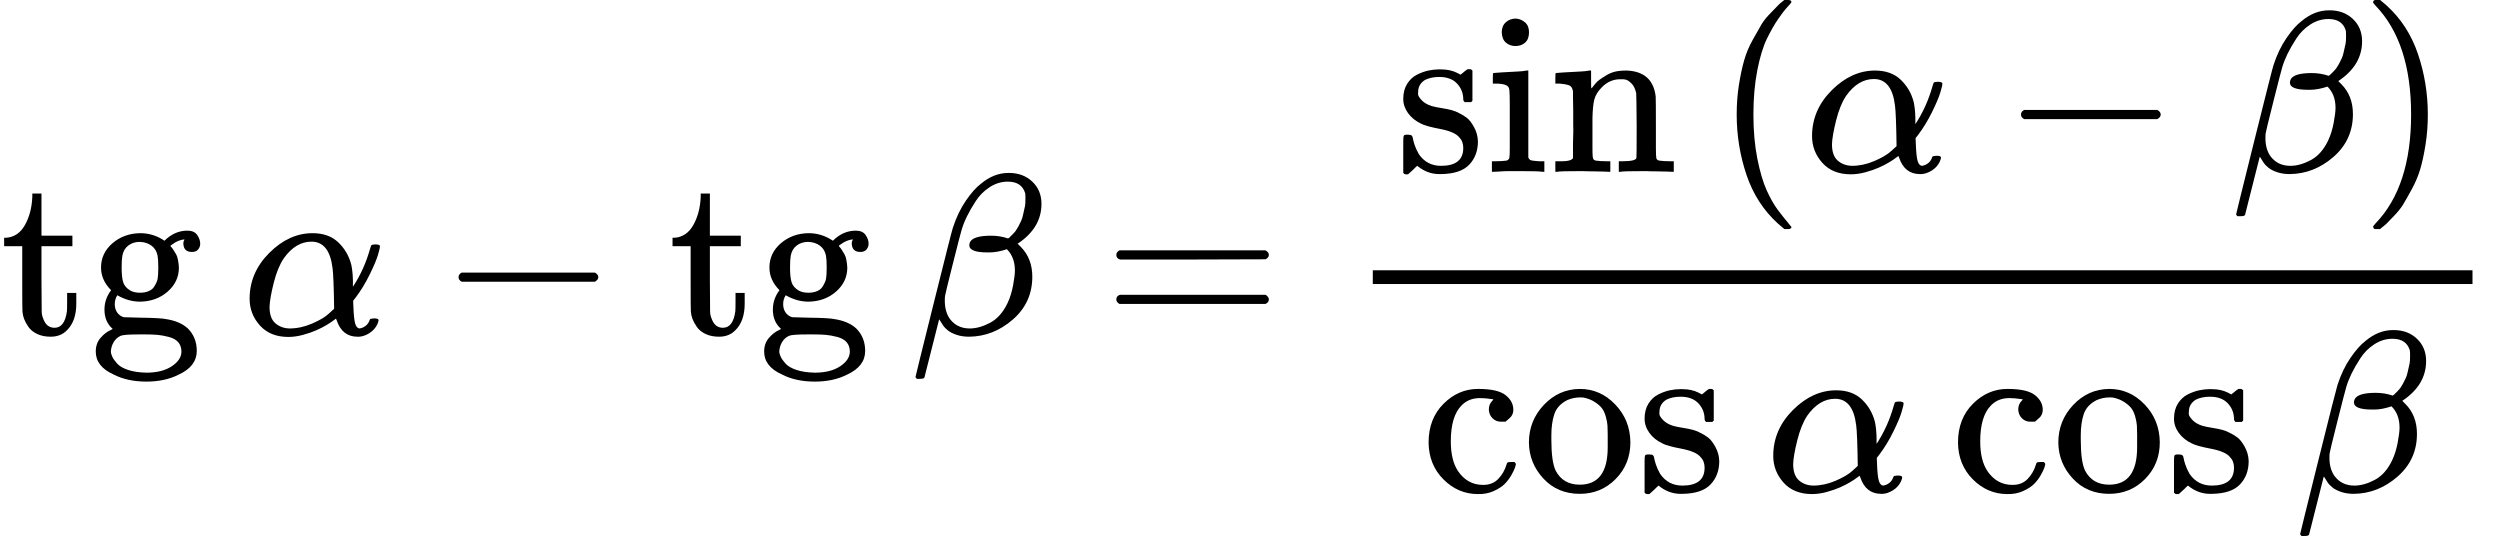
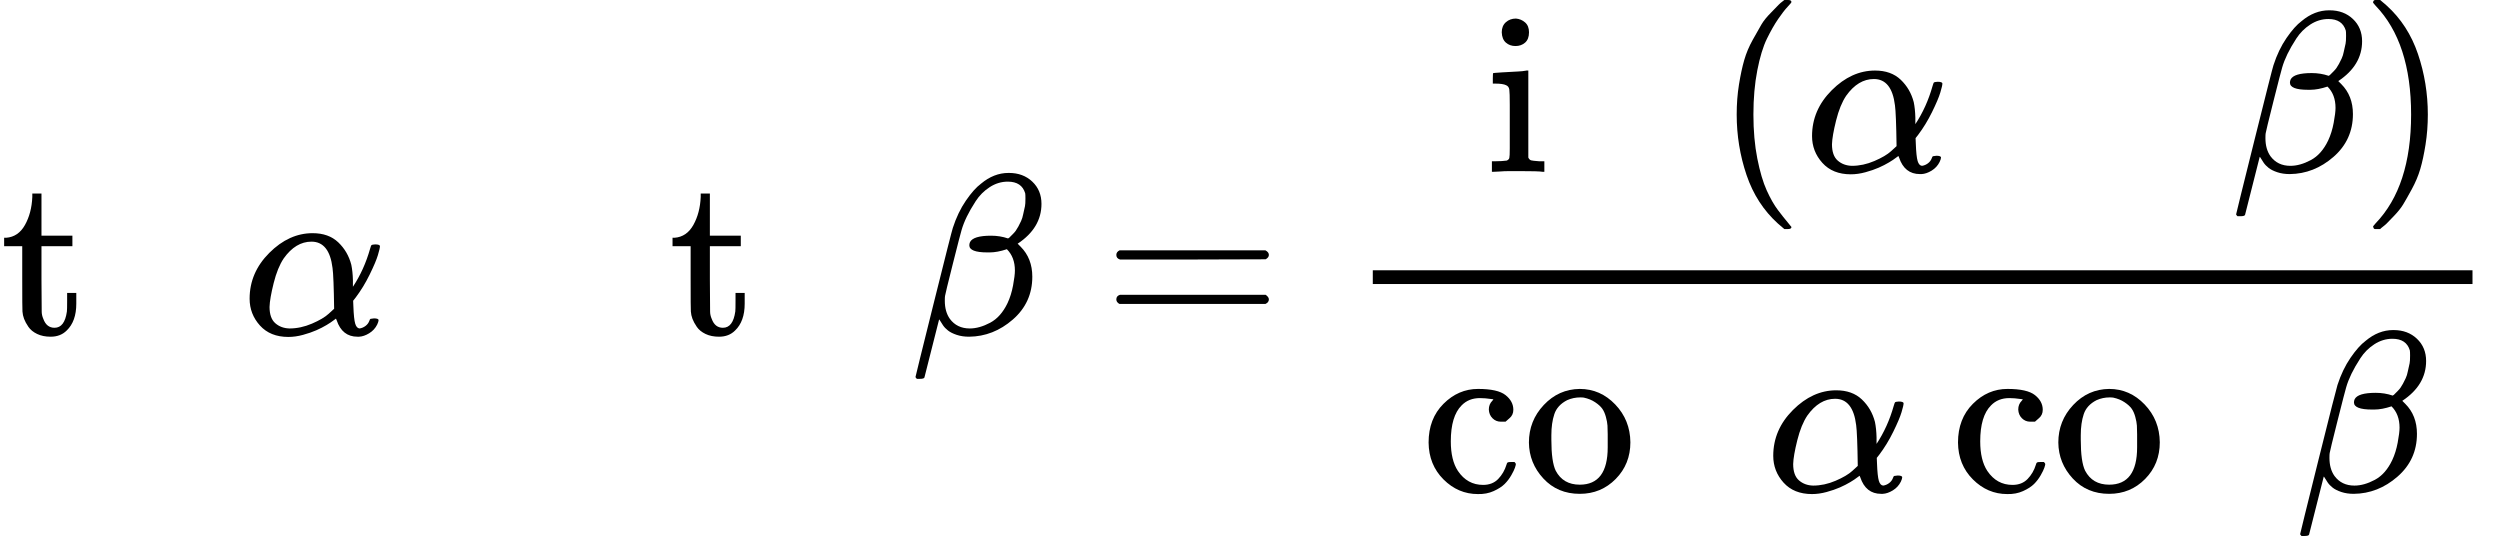
<svg xmlns="http://www.w3.org/2000/svg" xmlns:xlink="http://www.w3.org/1999/xlink" width="197.544px" height="42.352px" viewBox="0 -1460 10914.4 2340">
  <defs>
    <path id="MJX-249-TEX-N-74" d="M27 422Q80 426 109 478T141 600V615H181V431H316V385H181V241Q182 116 182 100T189 68Q203 29 238 29Q282 29 292 100Q293 108 293 146V181H333V146V134Q333 57 291 17Q264 -10 221 -10Q187 -10 162 2T124 33T105 68T98 100Q97 107 97 248V385H18V422H27Z" />
-     <path id="MJX-249-TEX-N-67" d="M329 409Q373 453 429 453Q459 453 472 434T485 396Q485 382 476 371T449 360Q416 360 412 390Q410 404 415 411Q415 412 416 414V415Q388 412 363 393Q355 388 355 386Q355 385 359 381T368 369T379 351T388 325T392 292Q392 230 343 187T222 143Q172 143 123 171Q112 153 112 133Q112 98 138 81Q147 75 155 75T227 73Q311 72 335 67Q396 58 431 26Q470 -13 470 -72Q470 -139 392 -175Q332 -206 250 -206Q167 -206 107 -175Q29 -140 29 -75Q29 -39 50 -15T92 18L103 24Q67 55 67 108Q67 155 96 193Q52 237 52 292Q52 355 102 398T223 442Q274 442 318 416L329 409ZM299 343Q294 371 273 387T221 404Q192 404 171 388T145 343Q142 326 142 292Q142 248 149 227T179 192Q196 182 222 182Q244 182 260 189T283 207T294 227T299 242Q302 258 302 292T299 343ZM403 -75Q403 -50 389 -34T348 -11T299 -2T245 0H218Q151 0 138 -6Q118 -15 107 -34T95 -74Q95 -84 101 -97T122 -127T170 -155T250 -167Q319 -167 361 -139T403 -75Z" />
    <path id="MJX-249-TEX-I-3B1" d="M34 156Q34 270 120 356T309 442Q379 442 421 402T478 304Q484 275 485 237V208Q534 282 560 374Q564 388 566 390T582 393Q603 393 603 385Q603 376 594 346T558 261T497 161L486 147L487 123Q489 67 495 47T514 26Q528 28 540 37T557 60Q559 67 562 68T577 70Q597 70 597 62Q597 56 591 43Q579 19 556 5T512 -10H505Q438 -10 414 62L411 69L400 61Q390 53 370 41T325 18T267 -2T203 -11Q124 -11 79 39T34 156ZM208 26Q257 26 306 47T379 90L403 112Q401 255 396 290Q382 405 304 405Q235 405 183 332Q156 292 139 224T121 120Q121 71 146 49T208 26Z" />
-     <path id="MJX-249-TEX-N-2212" d="M84 237T84 250T98 270H679Q694 262 694 250T679 230H98Q84 237 84 250Z" />
    <path id="MJX-249-TEX-I-3B2" d="M29 -194Q23 -188 23 -186Q23 -183 102 134T186 465Q208 533 243 584T309 658Q365 705 429 705H431Q493 705 533 667T573 570Q573 465 469 396L482 383Q533 332 533 252Q533 139 448 65T257 -10Q227 -10 203 -2T165 17T143 40T131 59T126 65L62 -188Q60 -194 42 -194H29ZM353 431Q392 431 427 419L432 422Q436 426 439 429T449 439T461 453T472 471T484 495T493 524T501 560Q503 569 503 593Q503 611 502 616Q487 667 426 667Q384 667 347 643T286 582T247 514T224 455Q219 439 186 308T152 168Q151 163 151 147Q151 99 173 68Q204 26 260 26Q302 26 349 51T425 137Q441 171 449 214T457 279Q457 337 422 372Q380 358 347 358H337Q258 358 258 389Q258 396 261 403Q275 431 353 431Z" />
    <path id="MJX-249-TEX-N-3D" d="M56 347Q56 360 70 367H707Q722 359 722 347Q722 336 708 328L390 327H72Q56 332 56 347ZM56 153Q56 168 72 173H708Q722 163 722 153Q722 140 707 133H70Q56 140 56 153Z" />
-     <path id="MJX-249-TEX-N-73" d="M295 316Q295 356 268 385T190 414Q154 414 128 401Q98 382 98 349Q97 344 98 336T114 312T157 287Q175 282 201 278T245 269T277 256Q294 248 310 236T342 195T359 133Q359 71 321 31T198 -10H190Q138 -10 94 26L86 19L77 10Q71 4 65 -1L54 -11H46H42Q39 -11 33 -5V74V132Q33 153 35 157T45 162H54Q66 162 70 158T75 146T82 119T101 77Q136 26 198 26Q295 26 295 104Q295 133 277 151Q257 175 194 187T111 210Q75 227 54 256T33 318Q33 357 50 384T93 424T143 442T187 447H198Q238 447 268 432L283 424L292 431Q302 440 314 448H322H326Q329 448 335 442V310L329 304H301Q295 310 295 316Z" />
    <path id="MJX-249-TEX-N-69" d="M69 609Q69 637 87 653T131 669Q154 667 171 652T188 609Q188 579 171 564T129 549Q104 549 87 564T69 609ZM247 0Q232 3 143 3Q132 3 106 3T56 1L34 0H26V46H42Q70 46 91 49Q100 53 102 60T104 102V205V293Q104 345 102 359T88 378Q74 385 41 385H30V408Q30 431 32 431L42 432Q52 433 70 434T106 436Q123 437 142 438T171 441T182 442H185V62Q190 52 197 50T232 46H255V0H247Z" />
-     <path id="MJX-249-TEX-N-6E" d="M41 46H55Q94 46 102 60V68Q102 77 102 91T102 122T103 161T103 203Q103 234 103 269T102 328V351Q99 370 88 376T43 385H25V408Q25 431 27 431L37 432Q47 433 65 434T102 436Q119 437 138 438T167 441T178 442H181V402Q181 364 182 364T187 369T199 384T218 402T247 421T285 437Q305 442 336 442Q450 438 463 329Q464 322 464 190V104Q464 66 466 59T477 49Q498 46 526 46H542V0H534L510 1Q487 2 460 2T422 3Q319 3 310 0H302V46H318Q379 46 379 62Q380 64 380 200Q379 335 378 343Q372 371 358 385T334 402T308 404Q263 404 229 370Q202 343 195 315T187 232V168V108Q187 78 188 68T191 55T200 49Q221 46 249 46H265V0H257L234 1Q210 2 183 2T145 3Q42 3 33 0H25V46H41Z" />
    <path id="MJX-249-TEX-N-2061" d="" />
    <path id="MJX-249-TEX-N-28" d="M94 250Q94 319 104 381T127 488T164 576T202 643T244 695T277 729T302 750H315H319Q333 750 333 741Q333 738 316 720T275 667T226 581T184 443T167 250T184 58T225 -81T274 -167T316 -220T333 -241Q333 -250 318 -250H315H302L274 -226Q180 -141 137 -14T94 250Z" />
    <path id="MJX-249-TEX-N-29" d="M60 749L64 750Q69 750 74 750H86L114 726Q208 641 251 514T294 250Q294 182 284 119T261 12T224 -76T186 -143T145 -194T113 -227T90 -246Q87 -249 86 -250H74Q66 -250 63 -250T58 -247T55 -238Q56 -237 66 -225Q221 -64 221 250T66 725Q56 737 55 738Q55 746 60 749Z" />
    <path id="MJX-249-TEX-N-63" d="M370 305T349 305T313 320T297 358Q297 381 312 396Q317 401 317 402T307 404Q281 408 258 408Q209 408 178 376Q131 329 131 219Q131 137 162 90Q203 29 272 29Q313 29 338 55T374 117Q376 125 379 127T395 129H409Q415 123 415 120Q415 116 411 104T395 71T366 33T318 2T249 -11Q163 -11 99 53T34 214Q34 318 99 383T250 448T370 421T404 357Q404 334 387 320Z" />
    <path id="MJX-249-TEX-N-6F" d="M28 214Q28 309 93 378T250 448Q340 448 405 380T471 215Q471 120 407 55T250 -10Q153 -10 91 57T28 214ZM250 30Q372 30 372 193V225V250Q372 272 371 288T364 326T348 362T317 390T268 410Q263 411 252 411Q222 411 195 399Q152 377 139 338T126 246V226Q126 130 145 91Q177 30 250 30Z" />
  </defs>
  <g stroke="currentColor" fill="currentColor" stroke-width="0" transform="matrix(1 0 0 -1 0 0)">
    <g data-mml-node="math">
      <g data-mml-node="TeXAtom">
        <g data-mml-node="mi">
          <use xlink:href="#MJX-249-TEX-N-74" />
        </g>
        <g data-mml-node="mi" transform="translate(389, 0)">
          <use xlink:href="#MJX-249-TEX-N-67" />
        </g>
      </g>
      <g data-mml-node="mstyle" transform="translate(889, 0)">
        <g data-mml-node="mspace" />
      </g>
      <g data-mml-node="mi" transform="translate(1055.7, 0)">
        <use xlink:href="#MJX-249-TEX-I-3B1" />
      </g>
      <g data-mml-node="mo" transform="translate(1917.9, 0)">
        <use xlink:href="#MJX-249-TEX-N-2212" />
      </g>
      <g data-mml-node="TeXAtom" transform="translate(2918.1, 0)">
        <g data-mml-node="mi">
          <use xlink:href="#MJX-249-TEX-N-74" />
        </g>
        <g data-mml-node="mi" transform="translate(389, 0)">
          <use xlink:href="#MJX-249-TEX-N-67" />
        </g>
      </g>
      <g data-mml-node="mstyle" transform="translate(3807.1, 0)">
        <g data-mml-node="mspace" />
      </g>
      <g data-mml-node="mi" transform="translate(3973.8, 0)">
        <use xlink:href="#MJX-249-TEX-I-3B2" />
      </g>
      <g data-mml-node="mo" transform="translate(4817.6, 0)">
        <use xlink:href="#MJX-249-TEX-N-3D" />
      </g>
      <g data-mml-node="TeXAtom" transform="translate(5873.3, 0)">
        <g data-mml-node="mfrac">
          <g data-mml-node="mrow" transform="translate(220, 710)">
            <g data-mml-node="mi">
              <use xlink:href="#MJX-249-TEX-N-73" />
              <use xlink:href="#MJX-249-TEX-N-69" transform="translate(394, 0)" />
              <use xlink:href="#MJX-249-TEX-N-6E" transform="translate(672, 0)" />
            </g>
            <g data-mml-node="mo" transform="translate(1228, 0)">
              <use xlink:href="#MJX-249-TEX-N-2061" />
            </g>
            <g data-mml-node="TeXAtom" transform="translate(1394.7, 0)">
              <g data-mml-node="mo">
                <use xlink:href="#MJX-249-TEX-N-28" />
              </g>
              <g data-mml-node="mi" transform="translate(389, 0)">
                <use xlink:href="#MJX-249-TEX-I-3B1" />
              </g>
              <g data-mml-node="mo" transform="translate(1251.2, 0)">
                <use xlink:href="#MJX-249-TEX-N-2212" />
              </g>
              <g data-mml-node="mi" transform="translate(2251.4, 0)">
                <use xlink:href="#MJX-249-TEX-I-3B2" />
              </g>
              <g data-mml-node="mo" transform="translate(2817.4, 0)">
                <use xlink:href="#MJX-249-TEX-N-29" />
              </g>
            </g>
          </g>
          <g data-mml-node="mrow" transform="translate(329.6, -686)">
            <g data-mml-node="mi">
              <use xlink:href="#MJX-249-TEX-N-63" />
              <use xlink:href="#MJX-249-TEX-N-6F" transform="translate(444, 0)" />
              <use xlink:href="#MJX-249-TEX-N-73" transform="translate(944, 0)" />
            </g>
            <g data-mml-node="mo" transform="translate(1338, 0)">
              <use xlink:href="#MJX-249-TEX-N-2061" />
            </g>
            <g data-mml-node="mi" transform="translate(1504.7, 0)">
              <use xlink:href="#MJX-249-TEX-I-3B1" />
            </g>
            <g data-mml-node="mi" transform="translate(2311.3, 0)">
              <use xlink:href="#MJX-249-TEX-N-63" />
              <use xlink:href="#MJX-249-TEX-N-6F" transform="translate(444, 0)" />
              <use xlink:href="#MJX-249-TEX-N-73" transform="translate(944, 0)" />
            </g>
            <g data-mml-node="mo" transform="translate(3649.3, 0)">
              <use xlink:href="#MJX-249-TEX-N-2061" />
            </g>
            <g data-mml-node="mi" transform="translate(3816, 0)">
              <use xlink:href="#MJX-249-TEX-I-3B2" />
            </g>
          </g>
          <rect width="4801.1" height="60" x="120" y="220" />
        </g>
      </g>
    </g>
  </g>
</svg>